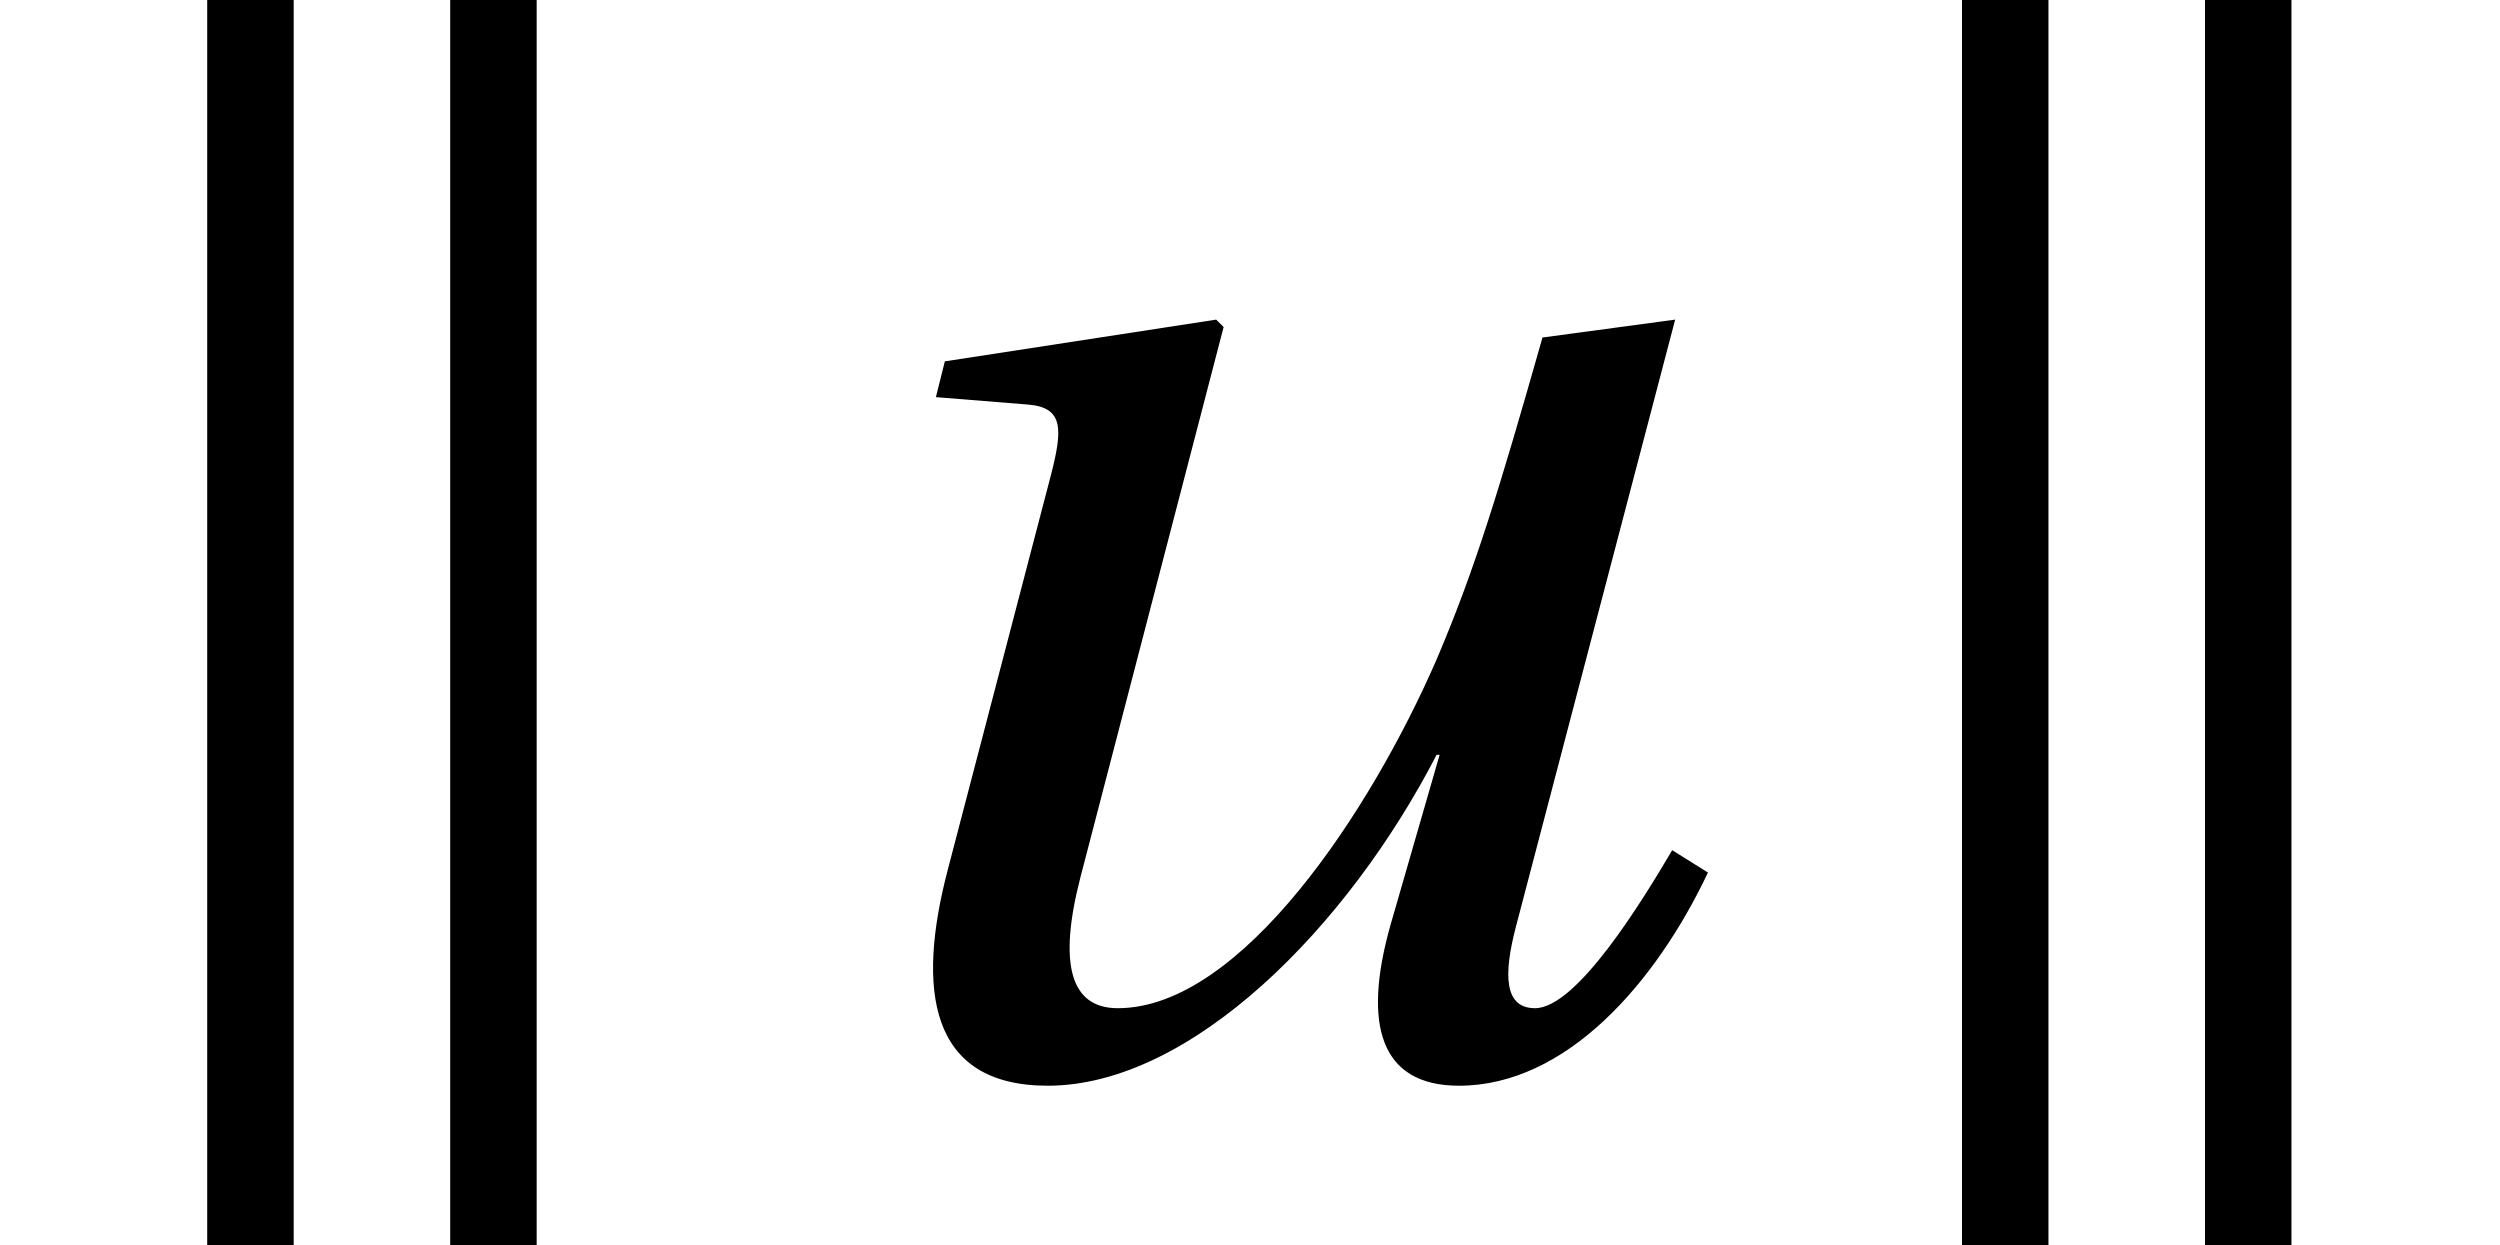
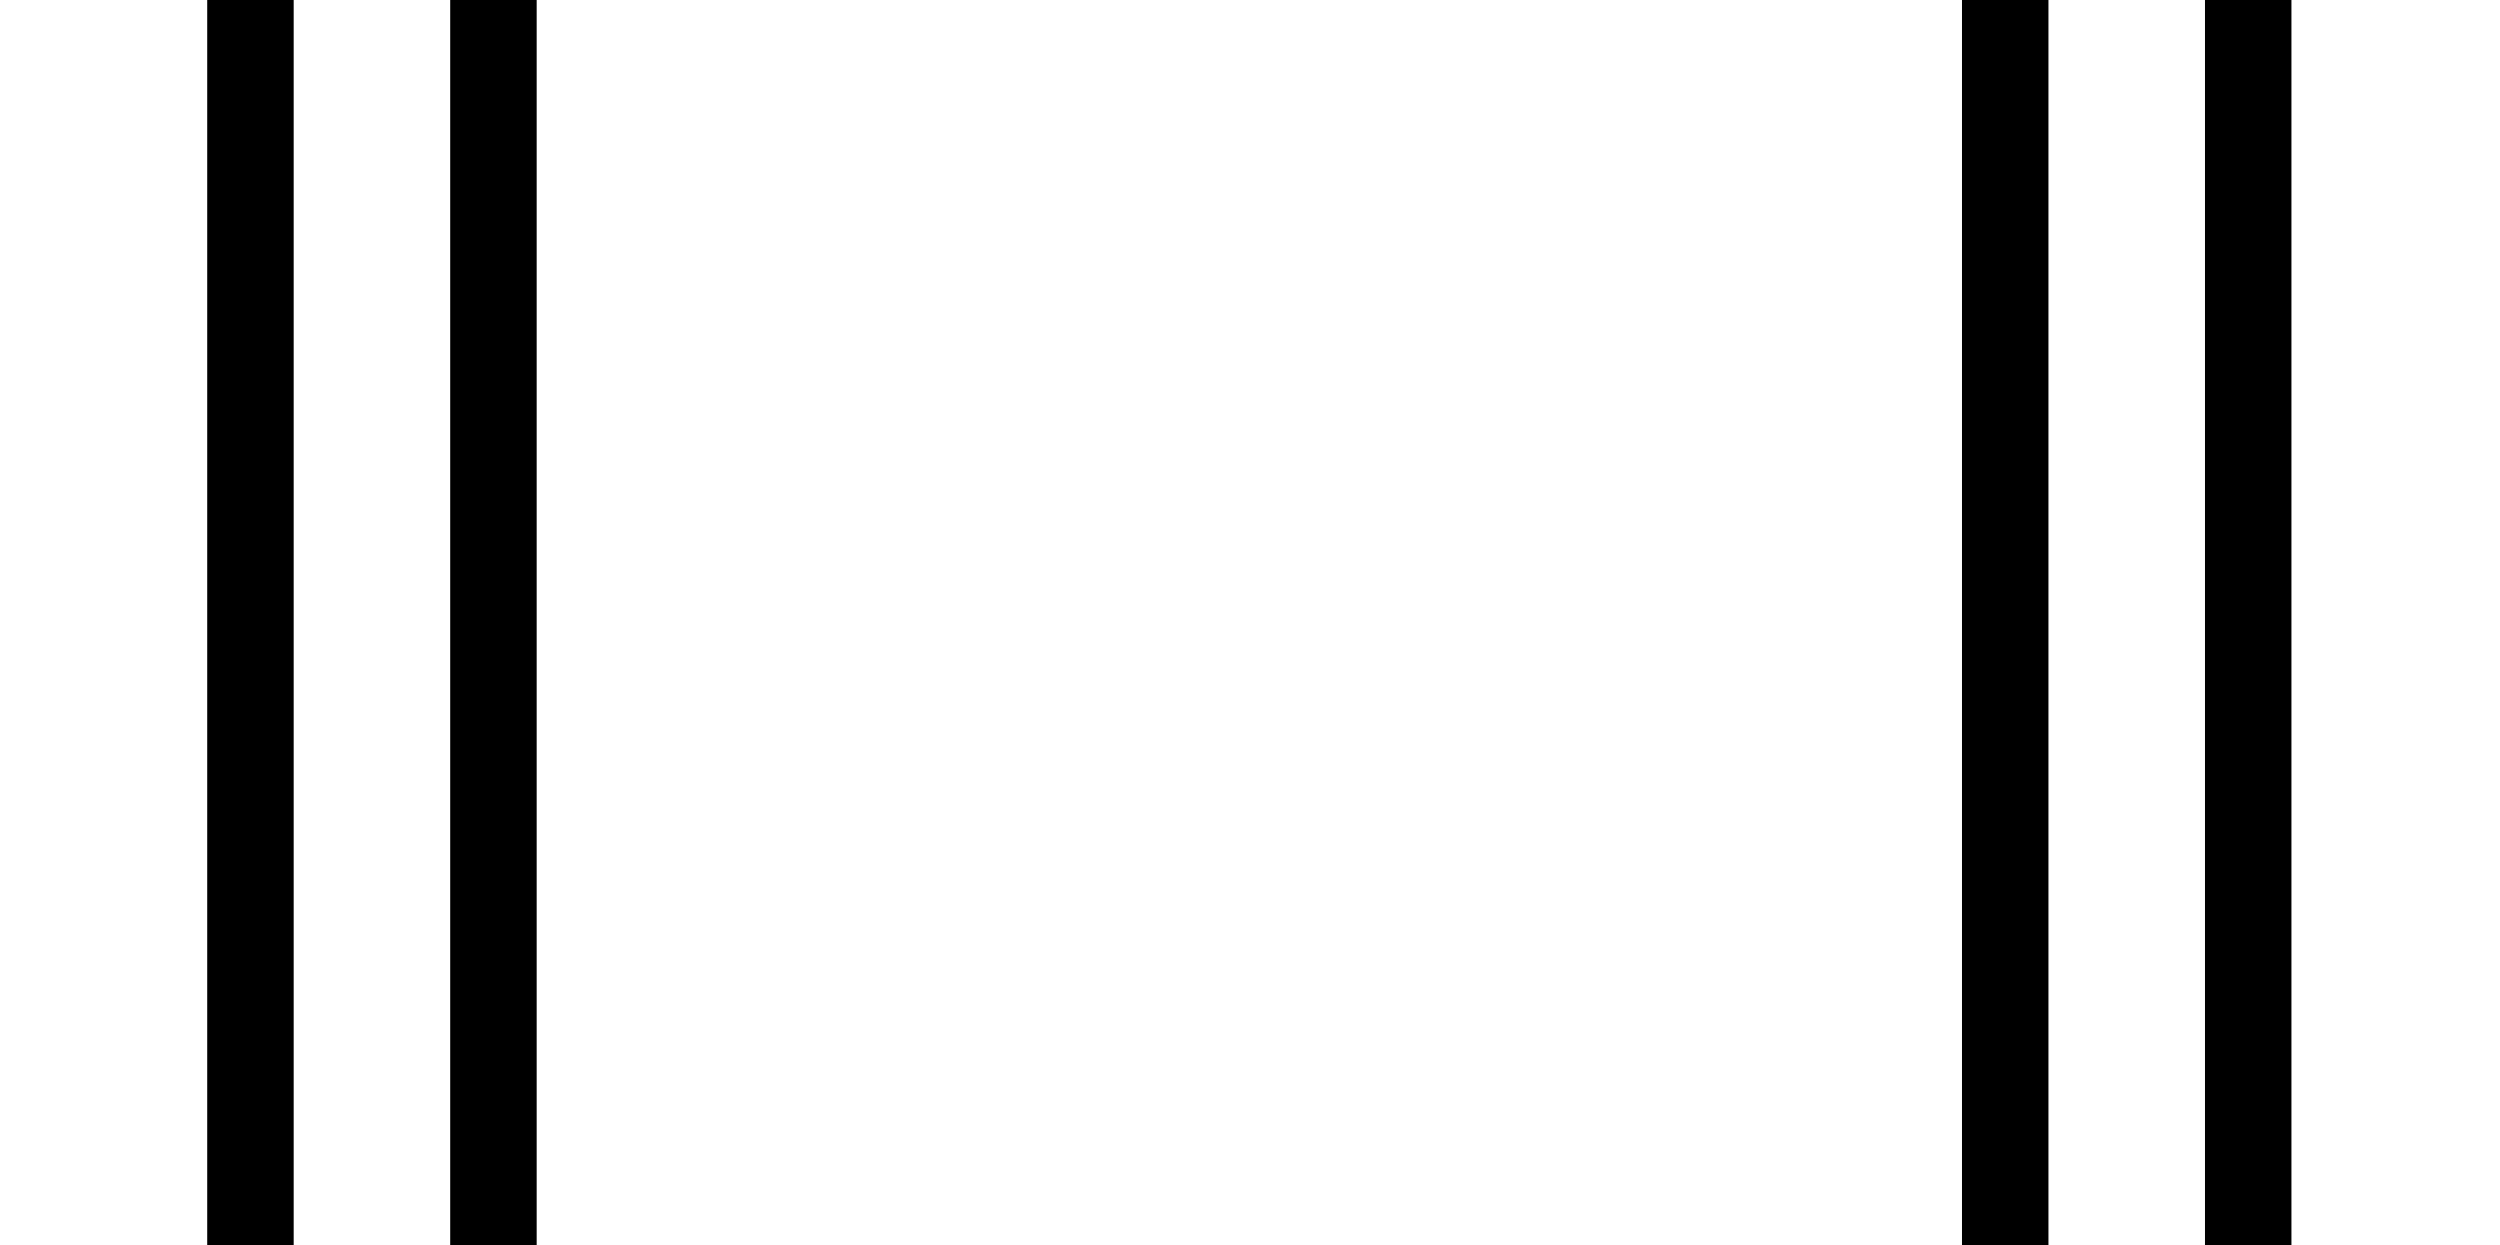
<svg xmlns="http://www.w3.org/2000/svg" xmlns:xlink="http://www.w3.org/1999/xlink" version="1.1" width="16.77pt" height="8.354pt" viewBox="70.735 61.579 16.77 8.354">
  <defs>
-     <path id="g8-117" d="M5.329-4.899C5.039-3.88 4.879-3.35 4.619-2.74C4.18-1.73 3.31-.4 2.48-.4C2.16-.4 2.08-.7 2.23-1.28L3.19-4.969L3.14-5.019L1.32-4.739L1.26-4.499L1.88-4.449C2.12-4.429 2.11-4.28 2.03-3.97L1.34-1.33C1.13-.53 1.21 .12 2.01 .12C2.97 .12 4.02-.94 4.619-2.1H4.639L4.31-.96C4.12-.29 4.24 .12 4.769 .12C5.489 .12 6.089-.57 6.439-1.31L6.199-1.46C5.999-1.12 5.559-.4 5.279-.4C5.069-.4 5.069-.63 5.149-.94L6.219-5.019L5.329-4.899Z" />
    <path id="g1-107" d="M1.39-7.069V1.43H1.97V-7.069H1.39ZM3.02-7.069V1.43H3.6V-7.069H3.02Z" />
  </defs>
  <g id="page1">
    <use x="70.735" y="68.639" xlink:href="#g1-107" />
    <use x="75.753" y="68.742" xlink:href="#g8-117" />
    <use x="82.506" y="68.639" xlink:href="#g1-107" />
  </g>
</svg>